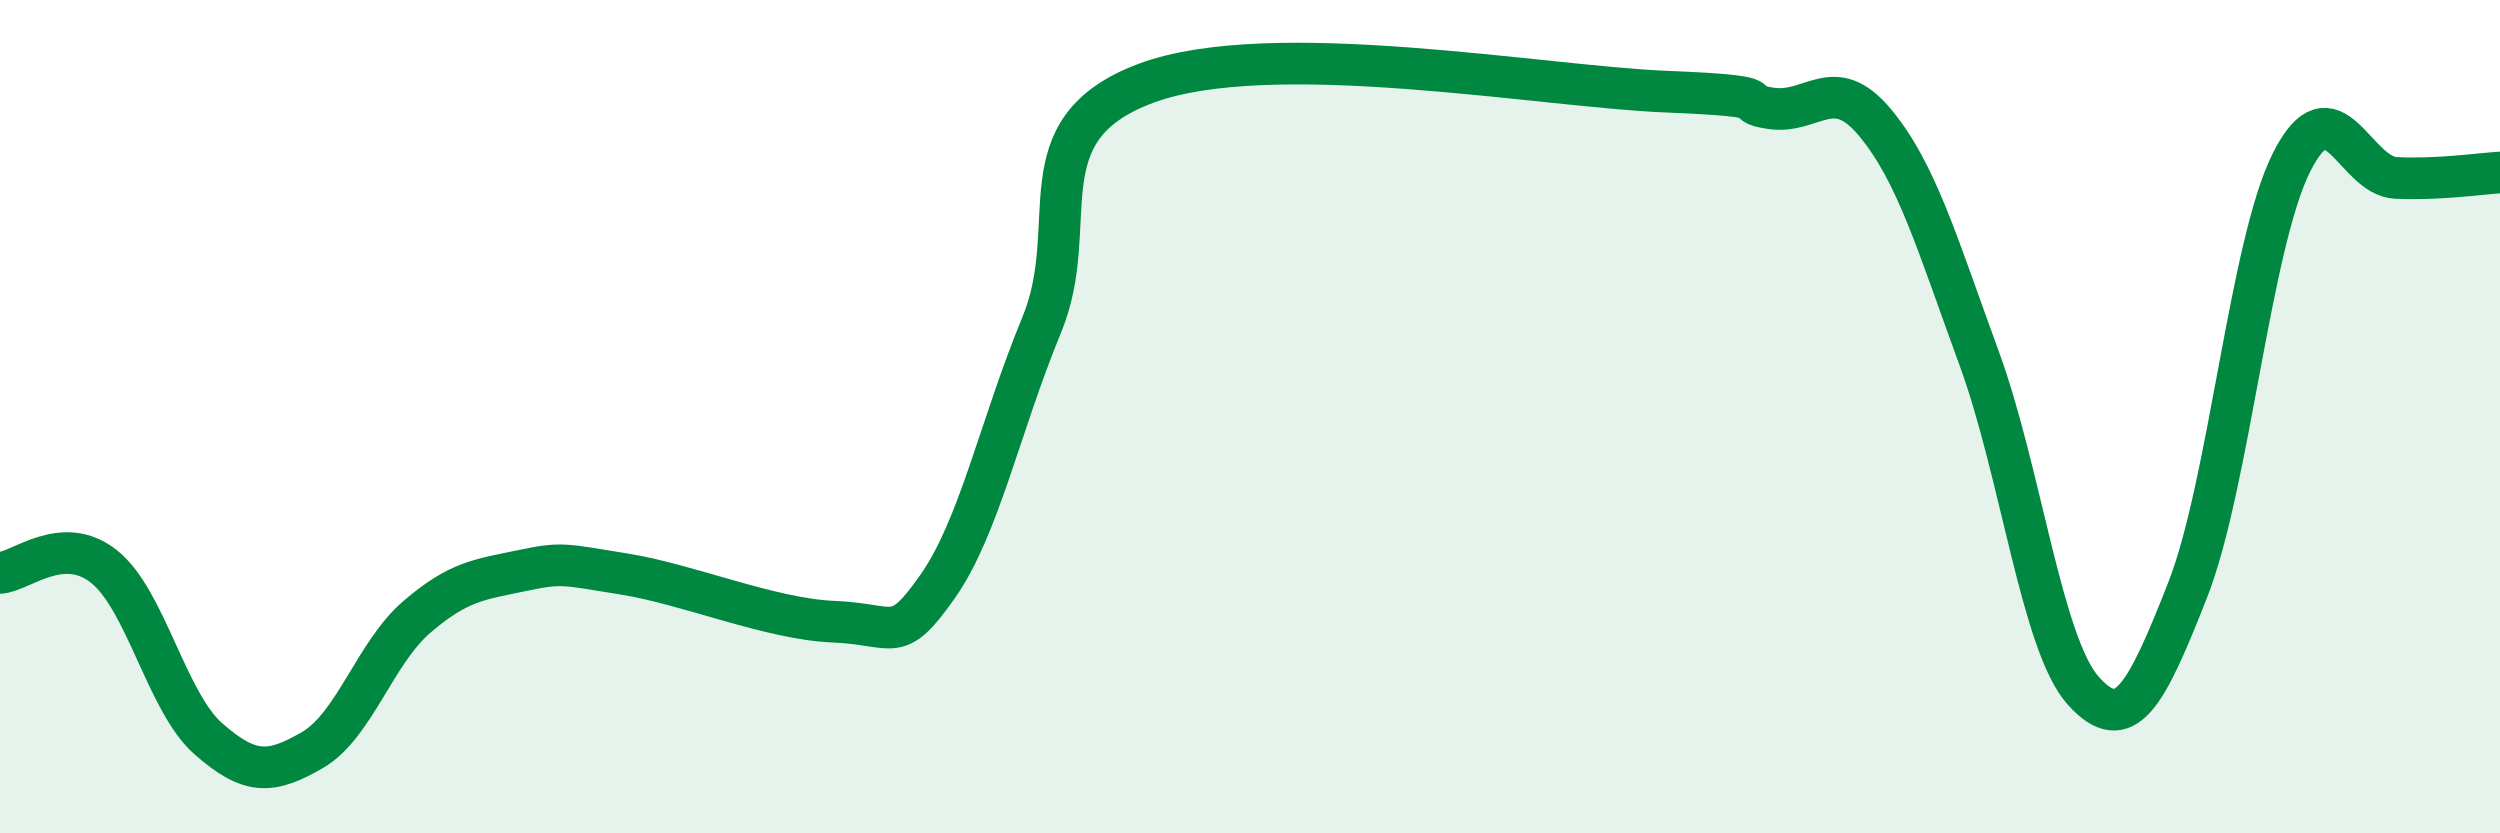
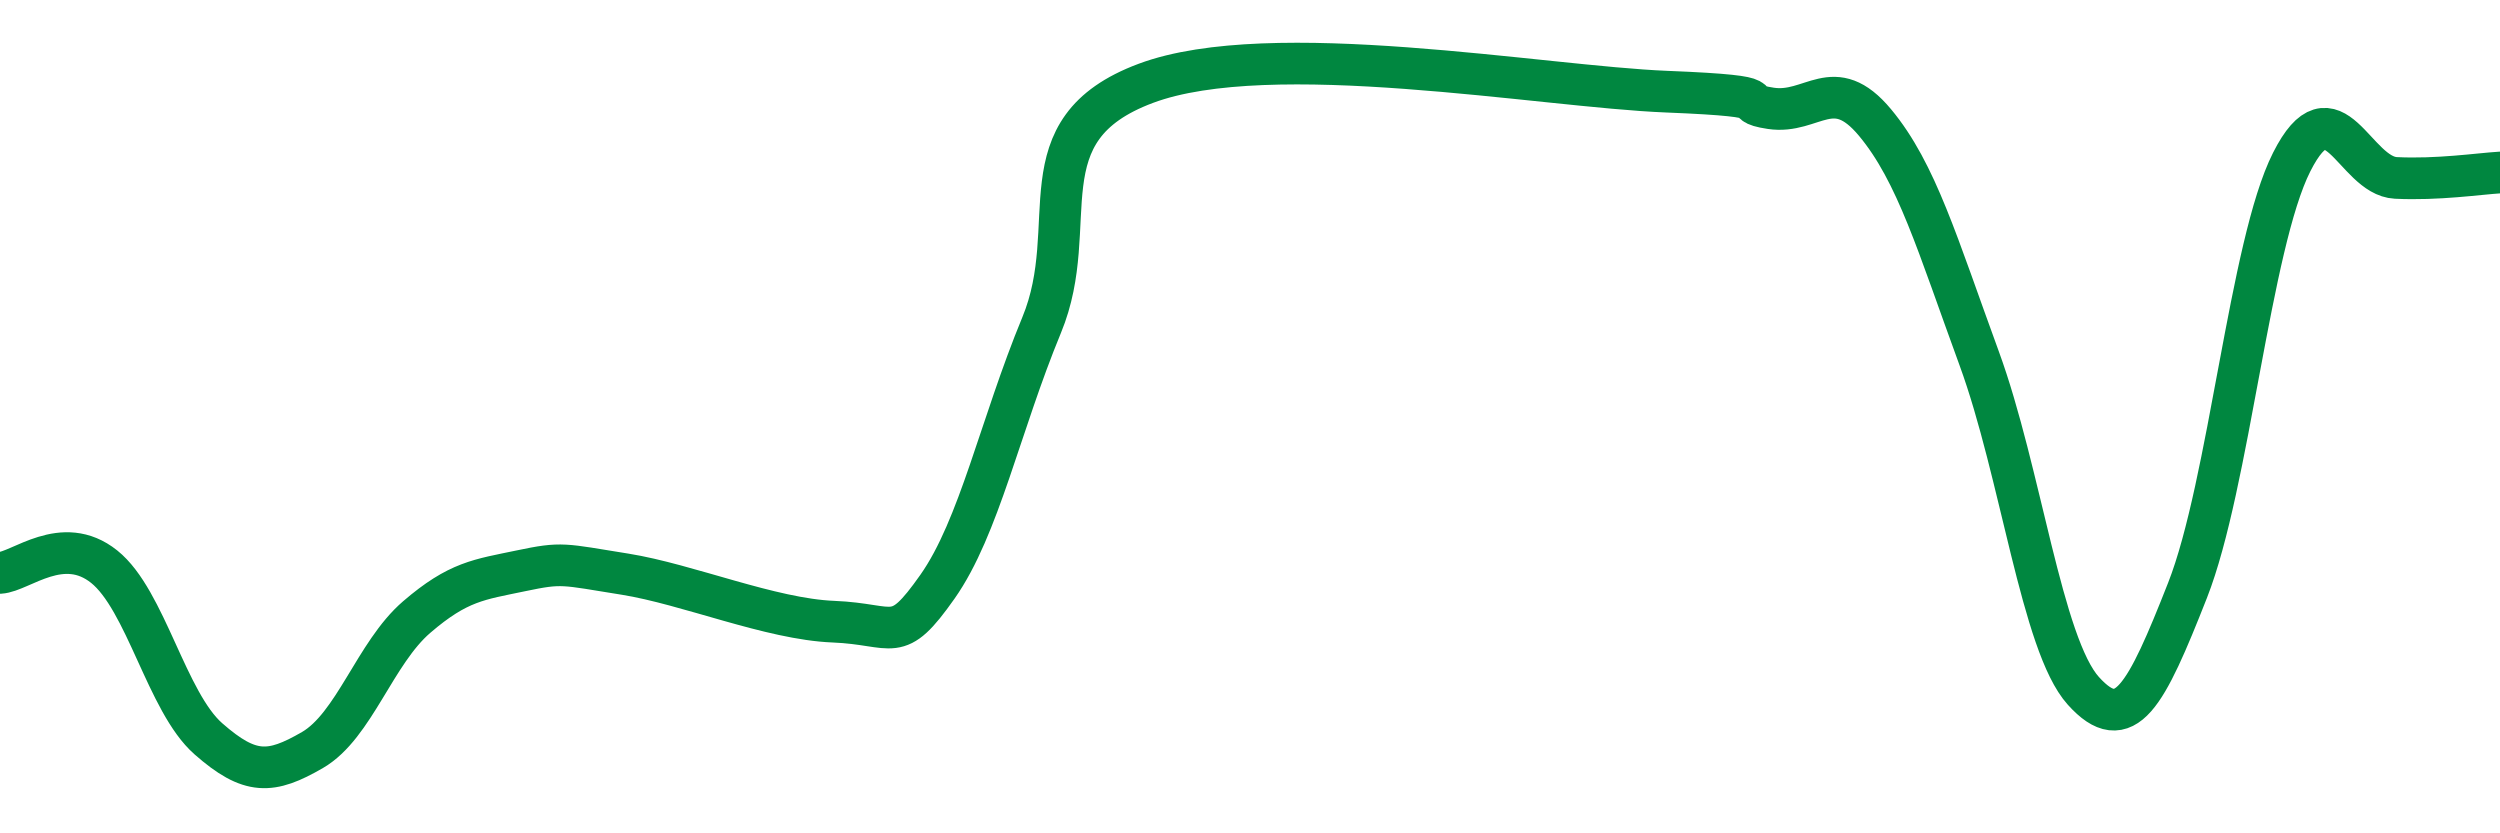
<svg xmlns="http://www.w3.org/2000/svg" width="60" height="20" viewBox="0 0 60 20">
-   <path d="M 0,13.75 C 0.5,13.72 1.5,12.8 2.5,13.6 C 3.5,14.4 4,16.85 5,17.73 C 6,18.61 6.5,18.58 7.5,18 C 8.5,17.42 9,15.67 10,14.81 C 11,13.95 11.5,13.91 12.5,13.7 C 13.5,13.49 13.5,13.54 15,13.78 C 16.5,14.02 18.5,14.86 20,14.92 C 21.5,14.98 21.5,15.5 22.5,14.08 C 23.5,12.66 24,10.22 25,7.8 C 26,5.38 24.5,3.12 27.5,2 C 30.5,0.88 37,2.08 40,2.2 C 43,2.32 41.5,2.45 42.5,2.6 C 43.5,2.75 44,1.74 45,2.94 C 46,4.14 46.5,5.87 47.5,8.6 C 48.5,11.33 49,15.47 50,16.58 C 51,17.69 51.5,16.71 52.5,14.17 C 53.5,11.63 54,5.87 55,3.89 C 56,1.91 56.5,4.22 57.5,4.27 C 58.5,4.32 59.5,4.17 60,4.14L60 20L0 20Z" fill="#008740" opacity="0.1" stroke-linecap="round" stroke-linejoin="round" />
  <path d="M 0,13.75 C 0.5,13.72 1.5,12.8 2.5,13.6 C 3.5,14.4 4,16.85 5,17.73 C 6,18.61 6.5,18.58 7.5,18 C 8.5,17.42 9,15.67 10,14.81 C 11,13.95 11.5,13.91 12.5,13.7 C 13.5,13.49 13.5,13.54 15,13.78 C 16.5,14.02 18.5,14.86 20,14.92 C 21.5,14.98 21.5,15.5 22.5,14.08 C 23.5,12.66 24,10.22 25,7.8 C 26,5.38 24.5,3.12 27.5,2 C 30.5,0.88 37,2.08 40,2.2 C 43,2.32 41.5,2.45 42.5,2.6 C 43.5,2.75 44,1.74 45,2.94 C 46,4.14 46.5,5.87 47.5,8.6 C 48.5,11.33 49,15.47 50,16.58 C 51,17.69 51.5,16.71 52.5,14.17 C 53.5,11.63 54,5.87 55,3.89 C 56,1.91 56.5,4.22 57.5,4.27 C 58.5,4.32 59.5,4.17 60,4.14" stroke="#008740" stroke-width="1" fill="none" stroke-linecap="round" stroke-linejoin="round" />
</svg>